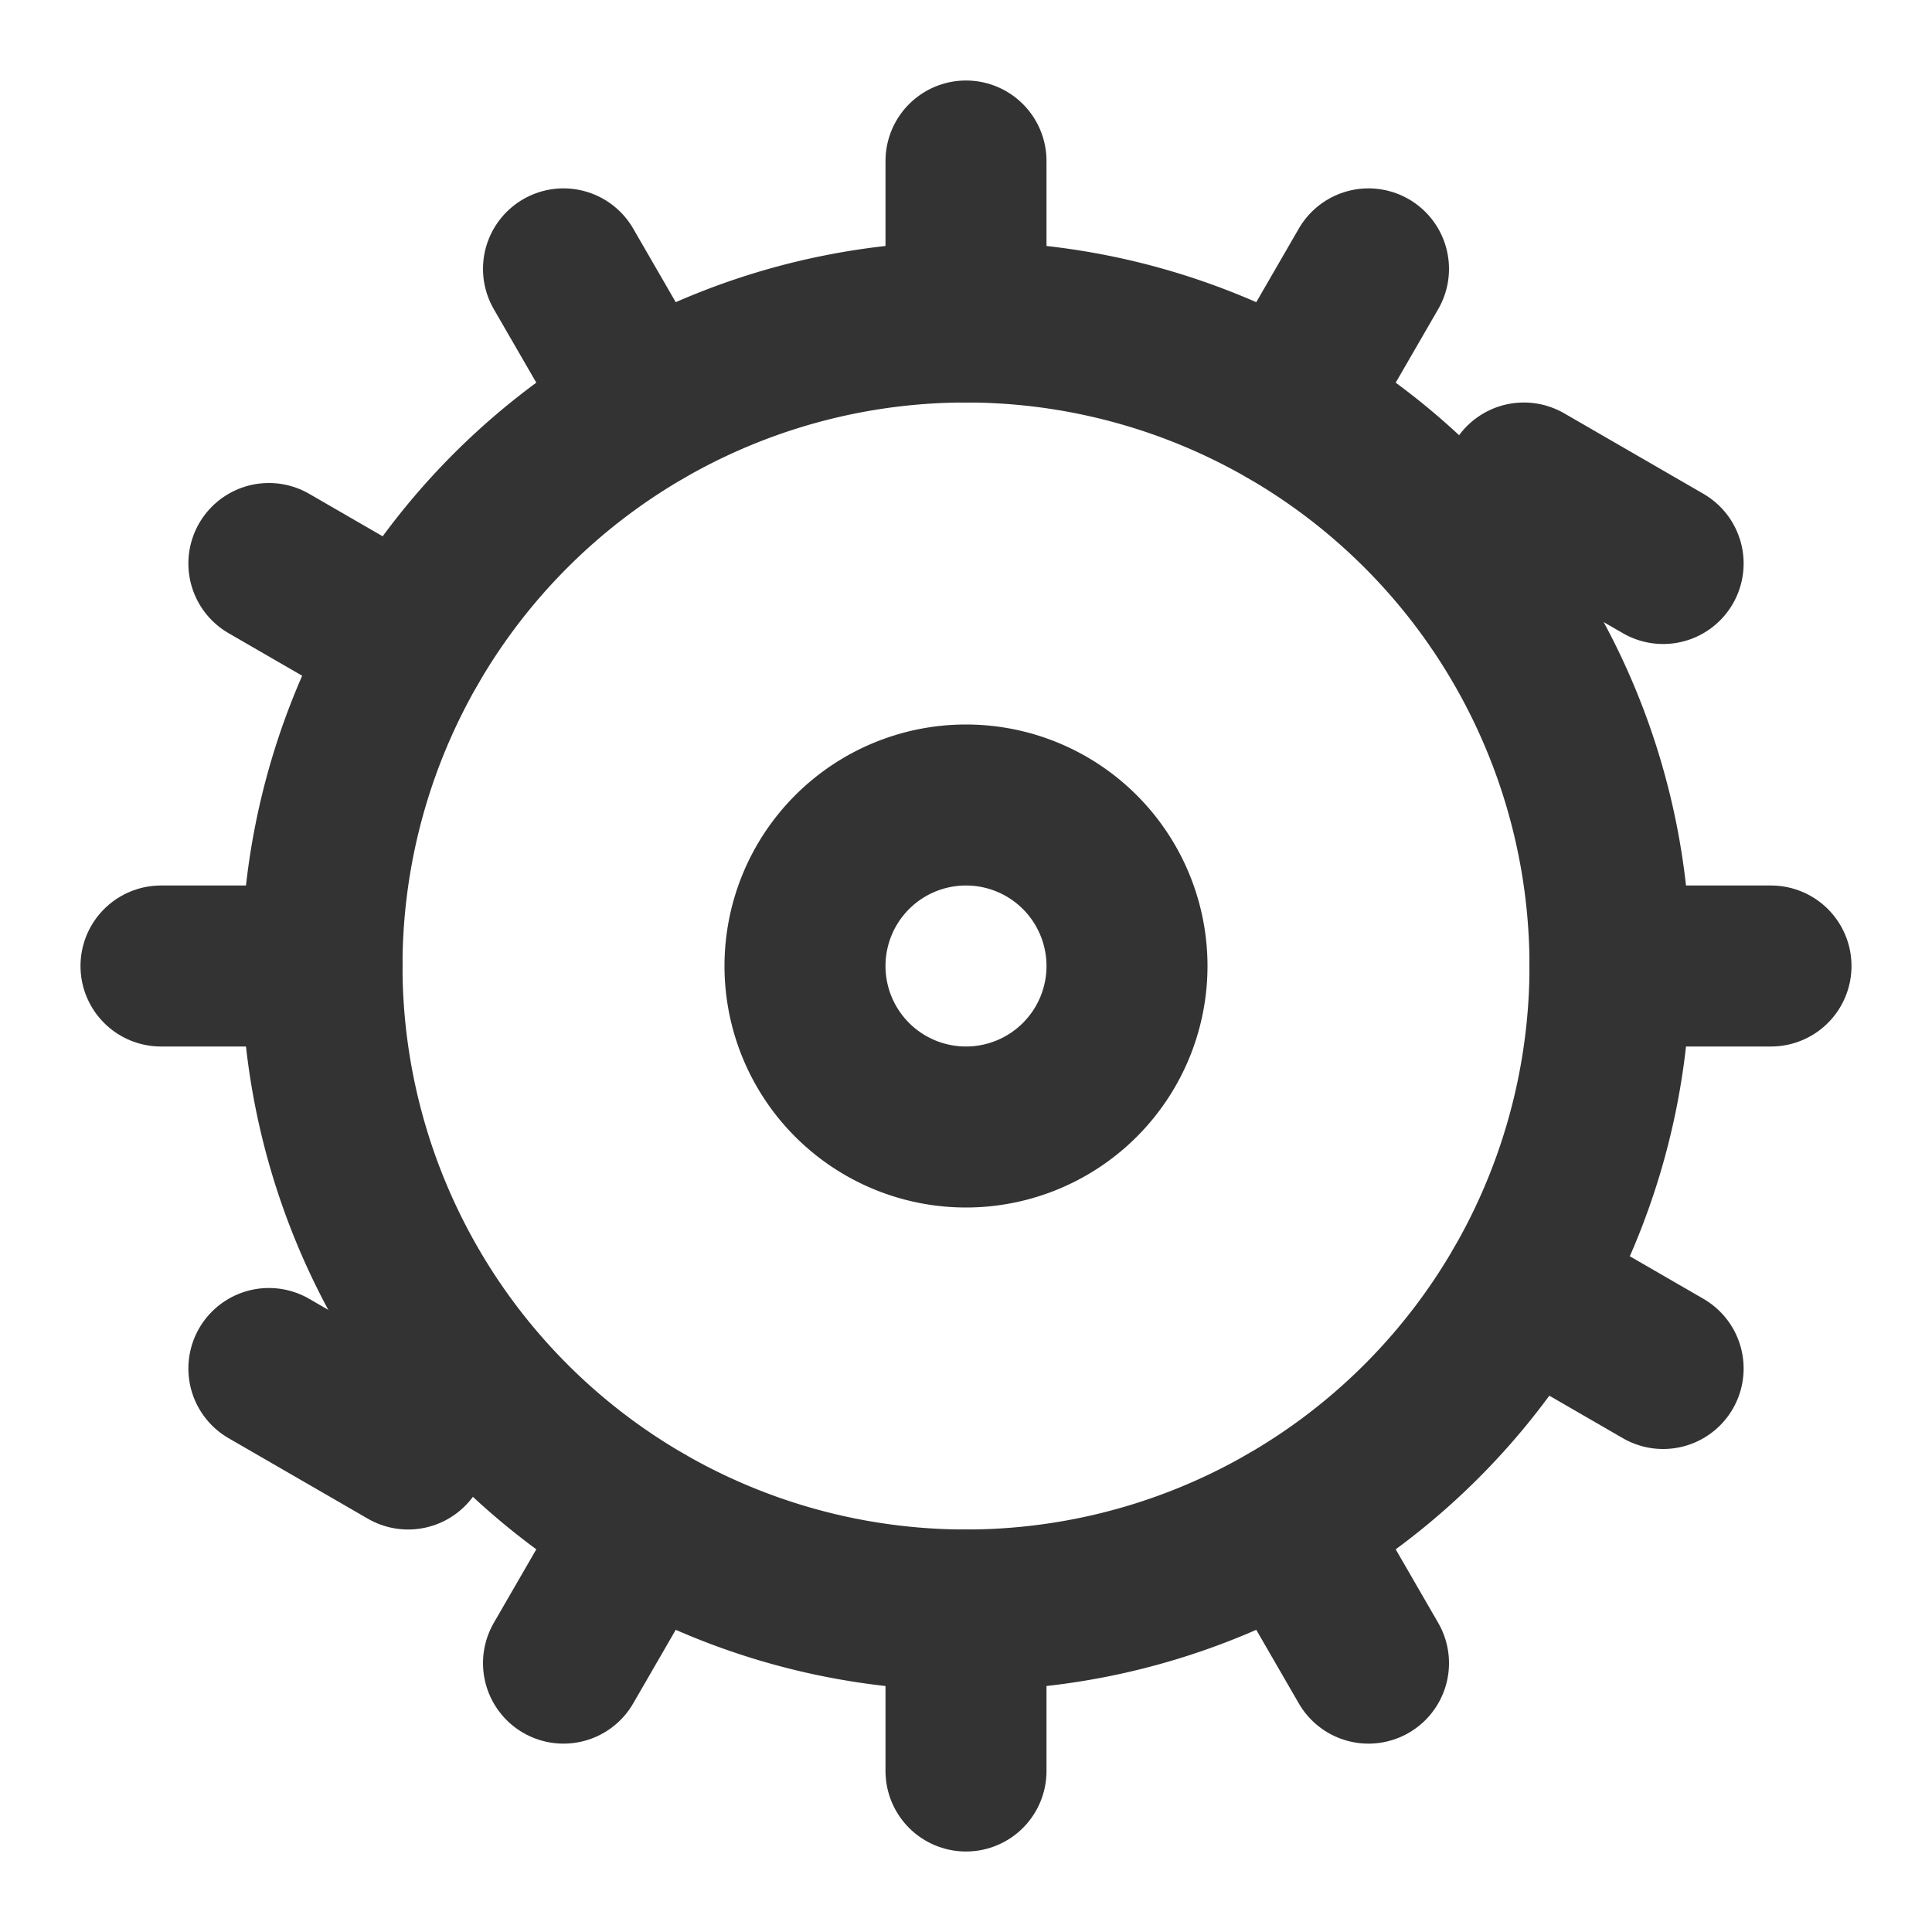
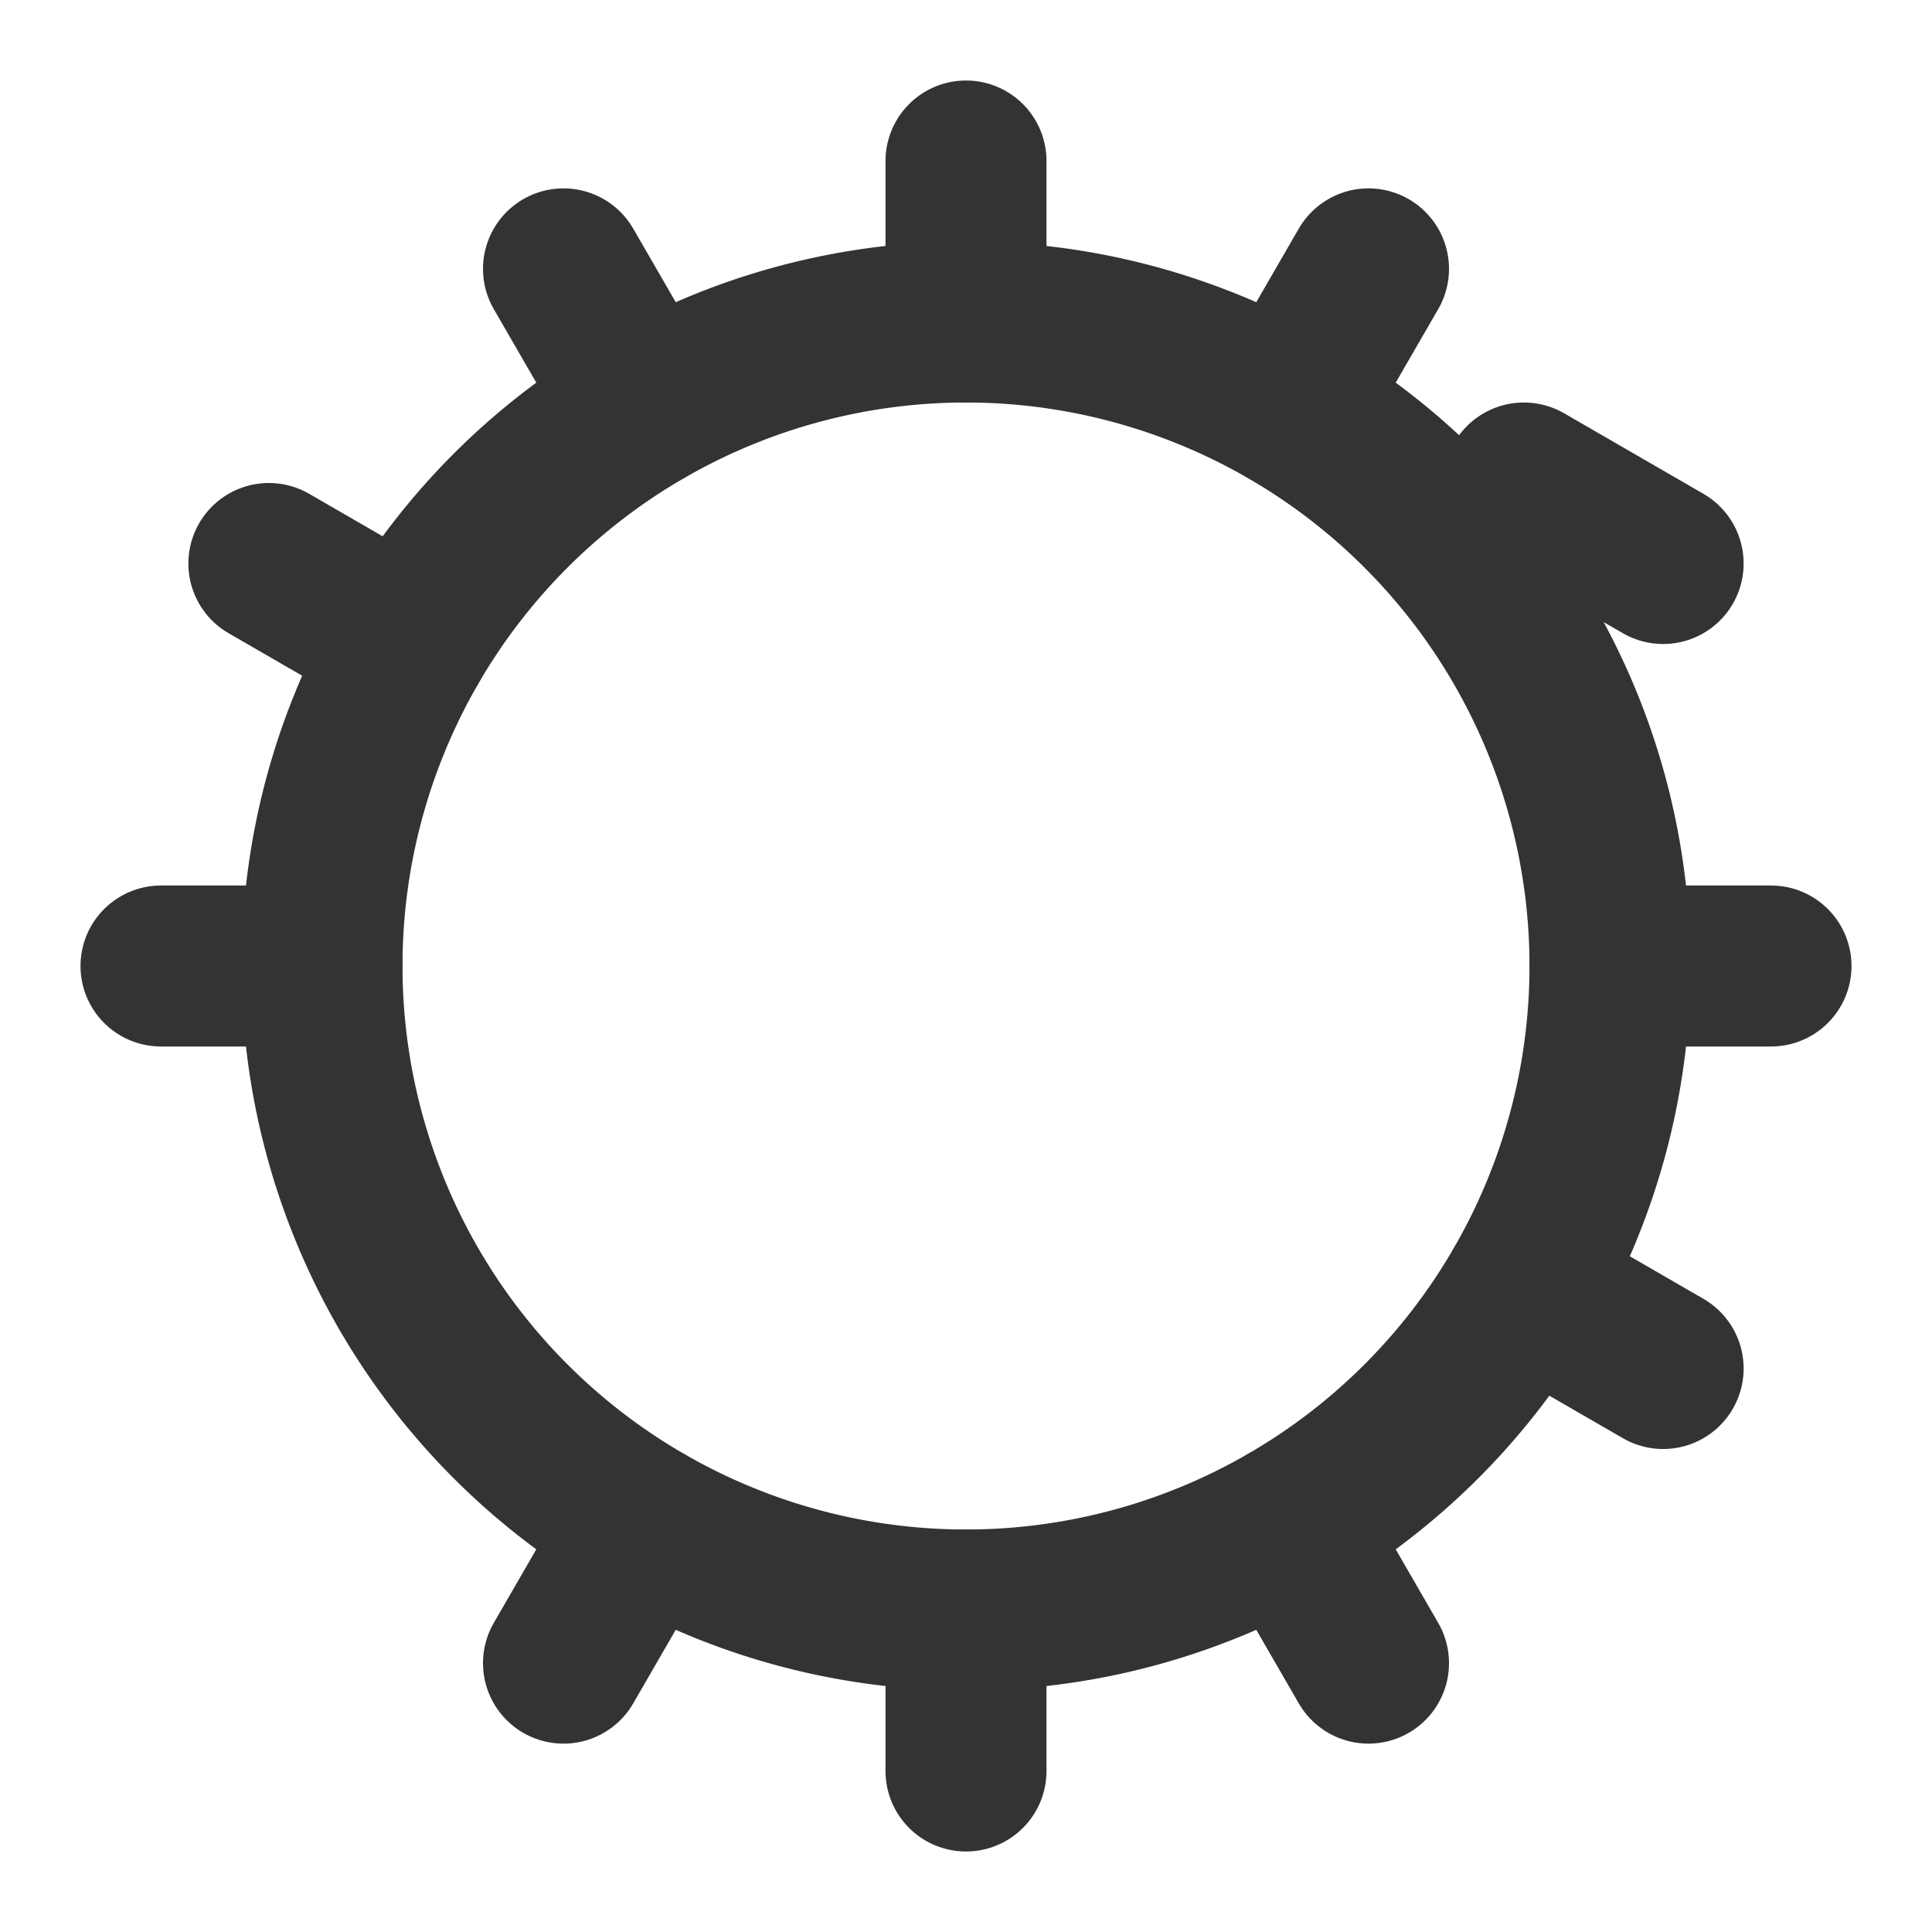
<svg xmlns="http://www.w3.org/2000/svg" width="32" height="32" viewBox="0 0 24 24" fill="none" stroke="currentColor" stroke-width="2" stroke-linecap="round" stroke-linejoin="round">
  <style>
    path {
      stroke: #333;
    }
    @media (prefers-color-scheme: dark) {
      path {
        stroke: #EEE;
      }
    }
  </style>
  <path d="M12 20a8 8 0 1 0 0-16 8 8 0 0 0 0 16Z" />
-   <path d="M12 14a2 2 0 1 0 0-4 2 2 0 0 0 0 4Z" />
+   <path d="M12 14Z" />
  <path d="M12 2v2" />
  <path d="M12 22v-2" />
  <path d="m17 20.66-1-1.73" />
  <path d="m7 3.34 1 1.73" />
  <path d="m17 3.34-1 1.73" />
  <path d="m7 20.66 1-1.73" />
  <path d="M2 12h2" />
  <path d="M22 12h-2" />
  <path d="m20.66 7-1.73-1" />
-   <path d="m3.34 17 1.73 1" />
  <path d="m20.66 17-1.73-1" />
  <path d="m3.34 7 1.73 1" />
</svg>